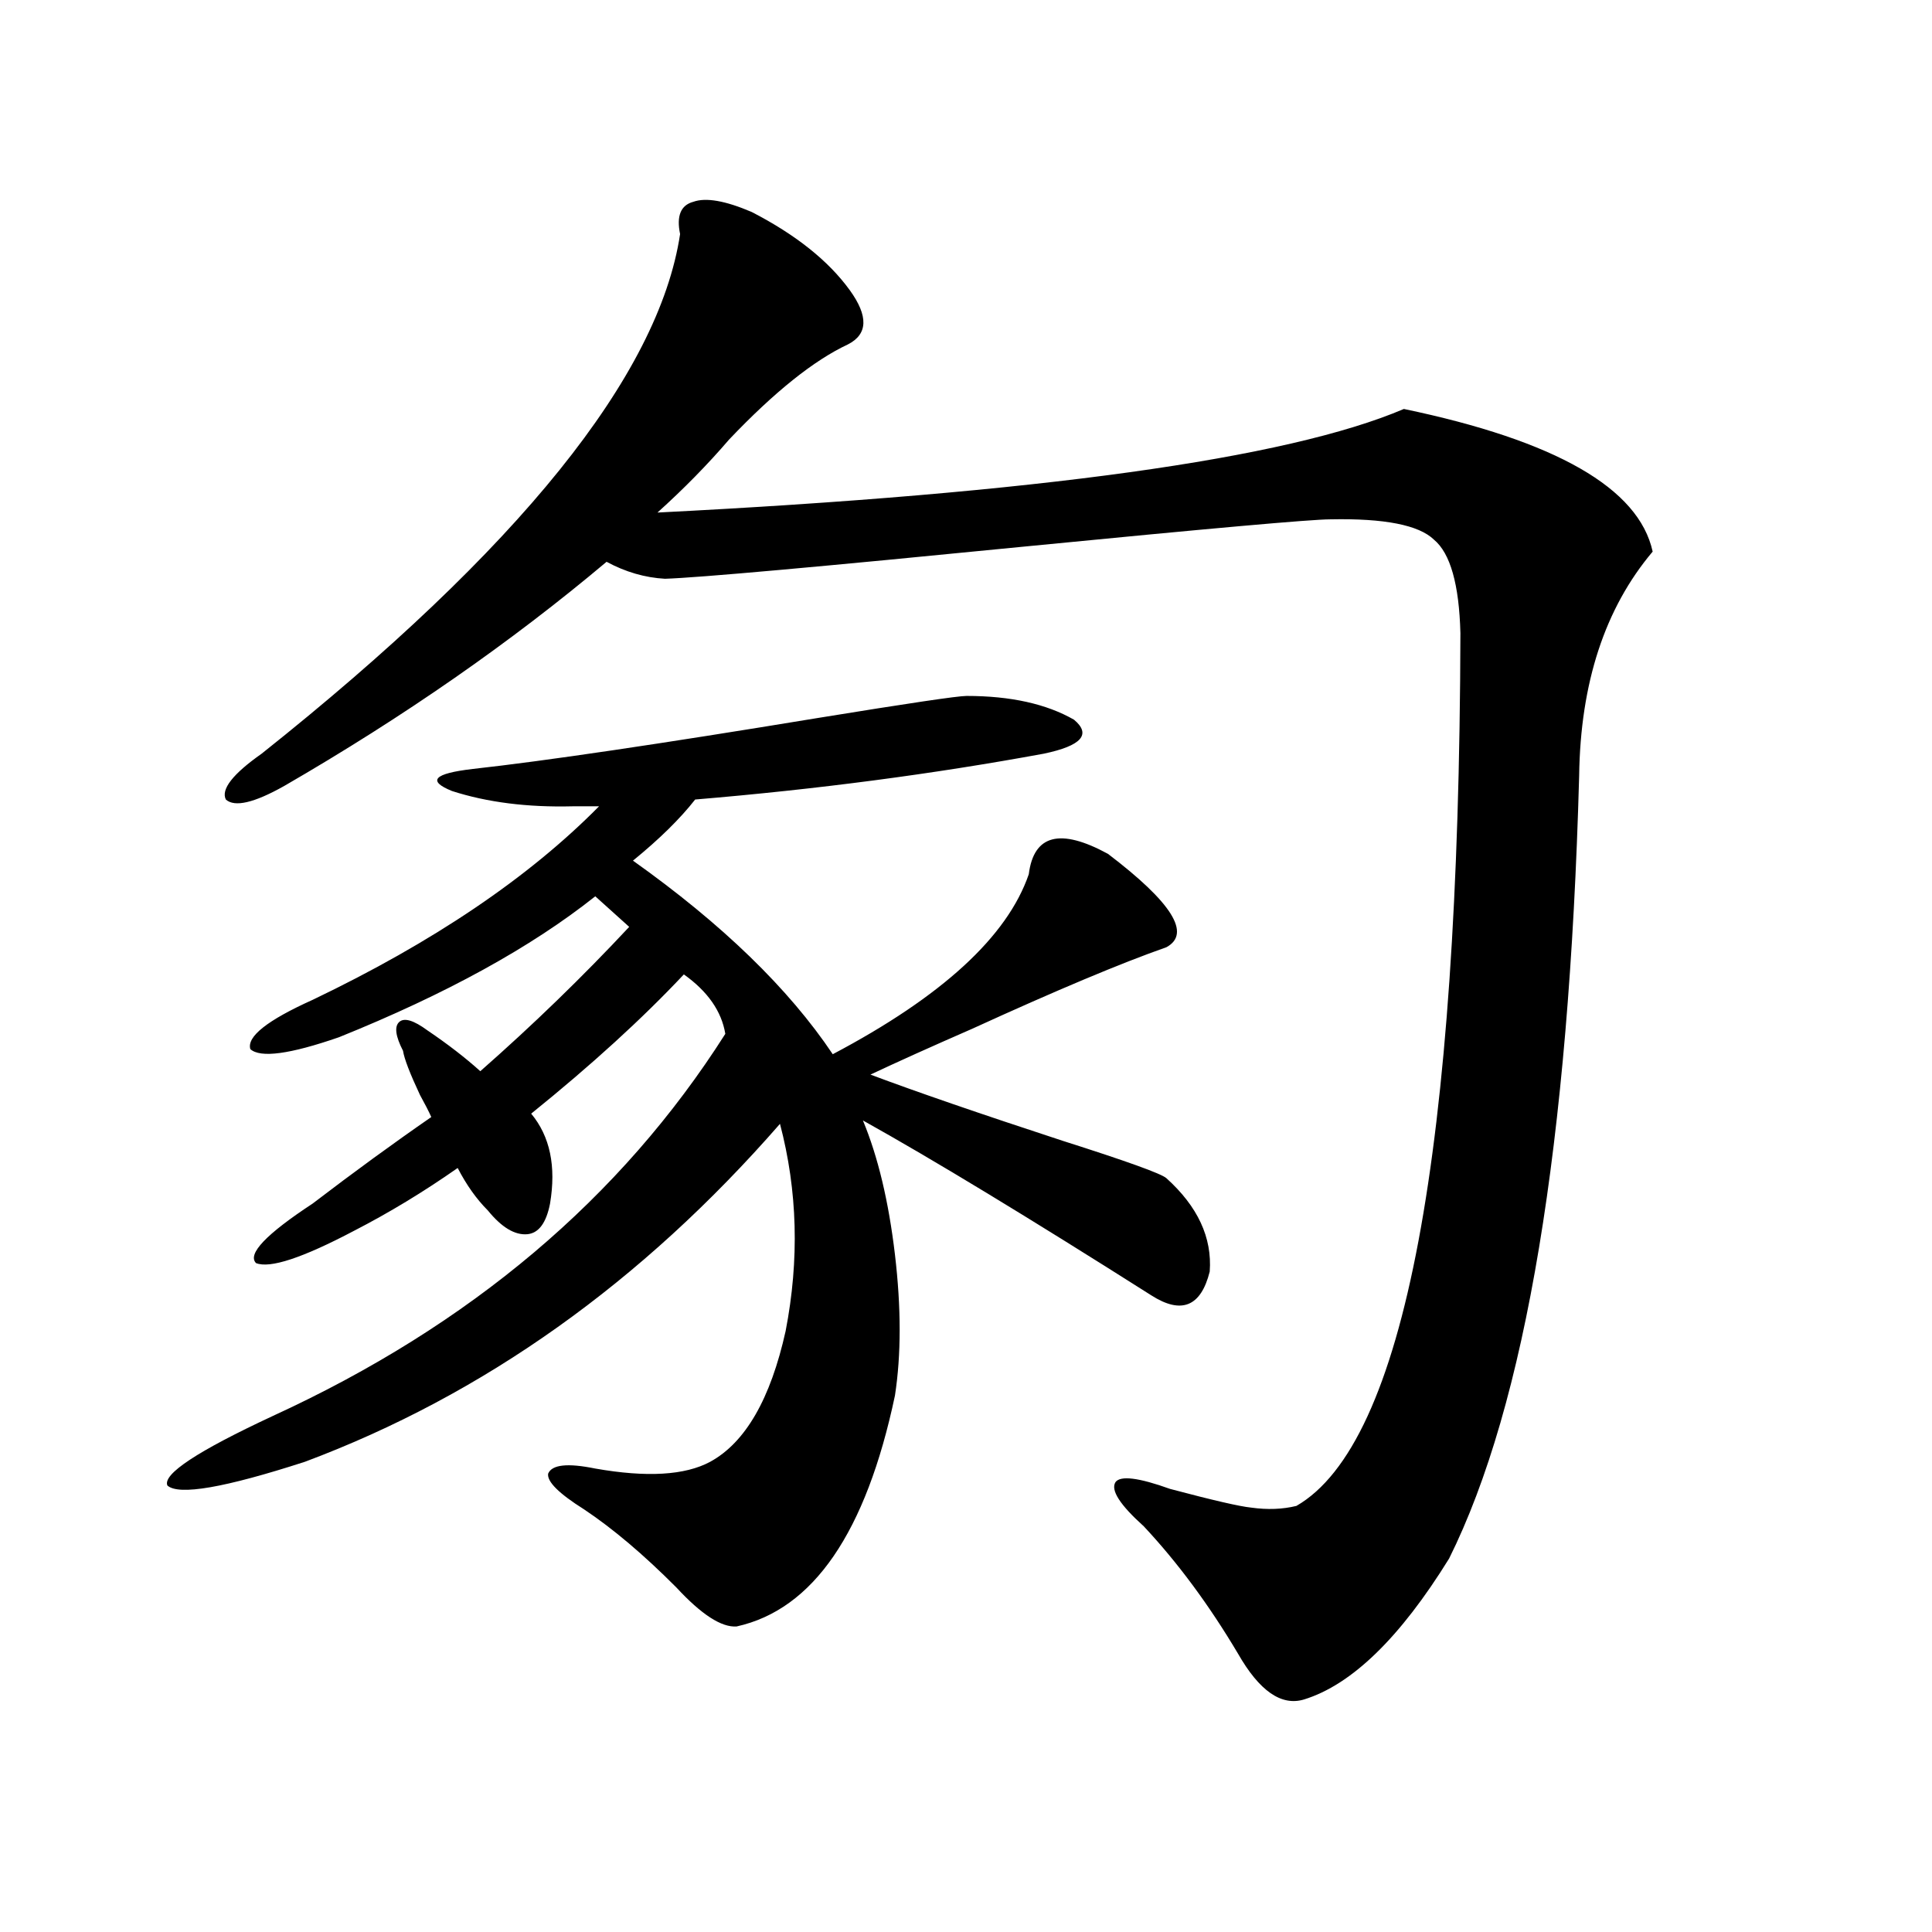
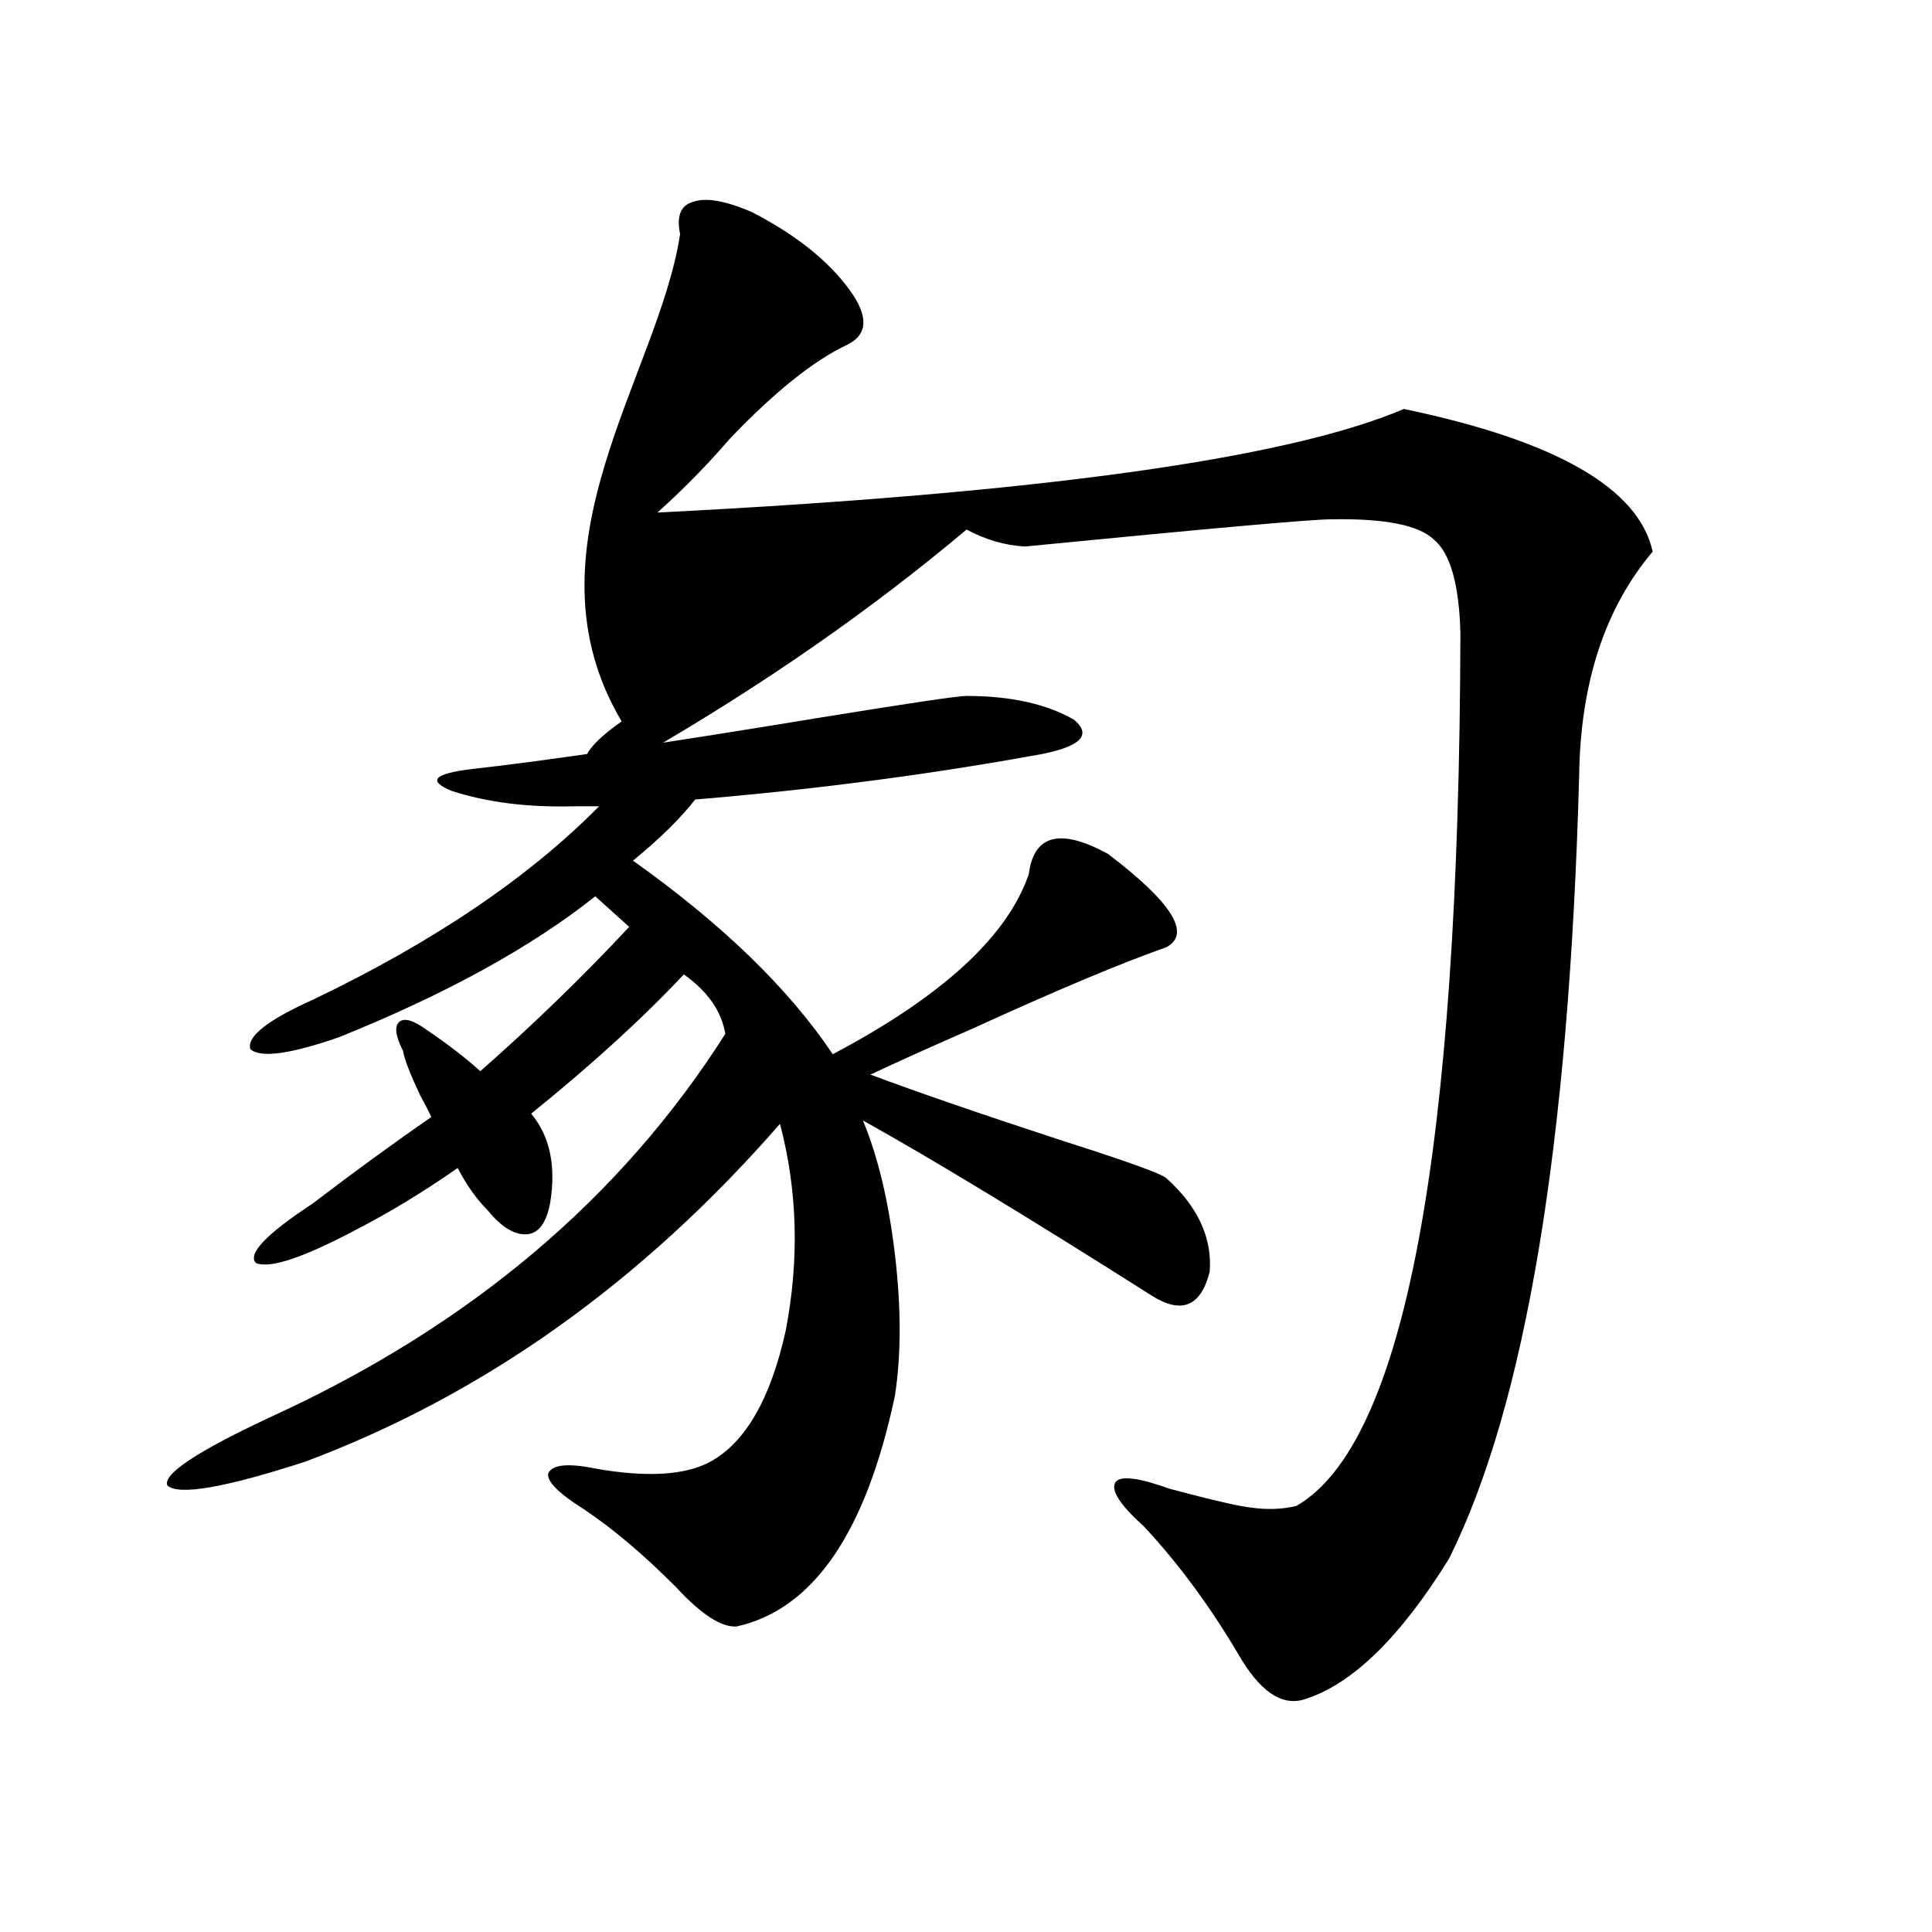
<svg xmlns="http://www.w3.org/2000/svg" version="1.1" id="图层_1" x="0px" y="0px" width="1000px" height="1000px" viewBox="0 0 1000 1000" enable-background="new 0 0 1000 1000" xml:space="preserve">
-   <path d="M221.287,533.359c10.396,7.031,19.512,14.063,27.316,21.094c27.316-24.019,53.002-48.917,77.071-74.707l-17.561-15.82  c-33.17,26.367-77.406,50.688-132.68,72.949c-25.365,8.789-40.654,10.849-45.853,6.152c-1.951-6.44,8.78-14.941,32.194-25.488  c62.438-29.883,111.857-63.281,148.289-100.195h-13.658c-23.414,0.591-44.236-2.046-62.438-7.91  c-13.018-5.273-9.436-9.077,10.731-11.426c37.072-4.093,96.583-12.882,178.532-26.367c46.828-7.608,72.514-11.426,77.071-11.426  c22.759,0,41.295,4.106,55.608,12.305c9.101,7.622,3.902,13.485-15.609,17.578c-57.239,10.547-117.405,18.457-180.483,23.73  c-7.805,9.97-18.536,20.517-32.194,31.641c46.173,32.821,80.639,66.22,103.412,100.195c56.584-29.883,90.395-60.933,101.461-93.164  c2.592-20.503,16.25-24.019,40.975-10.547c33.17,25.2,43.246,41.309,30.243,48.34c-23.414,8.212-56.919,22.274-100.485,42.188  c-21.463,9.38-39.023,17.29-52.682,23.73c23.414,8.789,56.584,20.215,99.51,34.277c33.17,10.547,51.051,17.001,53.657,19.336  c16.25,14.653,23.734,30.762,22.438,48.34c-4.558,18.169-14.634,22.274-30.243,12.305c-63.748-40.43-113.503-70.601-149.265-90.527  c7.805,18.759,13.323,41.899,16.585,69.434c3.247,27.548,3.247,51.855,0,72.949c-14.969,70.903-42.285,110.742-81.949,119.531  c-7.805,0.577-18.216-6.152-31.219-20.215c-16.92-16.987-32.85-30.46-47.804-40.43c-13.018-8.198-19.191-14.351-18.536-18.457  c1.951-4.683,10.076-5.562,24.39-2.637c26.661,4.696,46.493,3.516,59.511-3.516c18.201-9.956,31.219-32.52,39.023-67.676  c7.149-36.914,6.174-72.647-2.927-107.227c-71.553,82.04-153.502,140.337-245.848,174.902  c-41.63,13.485-65.364,17.578-71.218,12.305c-2.606-5.851,15.609-17.866,54.633-36.035  c102.102-46.87,180.148-112.788,234.141-197.754c-1.951-11.714-9.115-21.973-21.463-30.762  c-21.463,22.852-47.804,46.884-79.022,72.07c9.756,11.728,13.003,27.246,9.756,46.582c-1.951,9.97-5.854,15.243-11.707,15.82  c-6.509,0.591-13.338-3.516-20.487-12.305c-5.854-5.851-11.066-13.184-15.609-21.973c-17.561,12.305-35.456,23.153-53.657,32.52  c-26.676,14.063-43.581,19.638-50.73,16.699c-4.558-4.683,5.198-14.941,29.268-30.762c21.463-16.397,41.95-31.339,61.462-44.824  c-1.311-2.925-3.262-6.729-5.854-11.426c-5.213-11.124-8.14-18.745-8.78-22.852c-3.902-7.608-4.558-12.593-1.951-14.941  C209.245,526.63,214.123,528.086,221.287,533.359z M352.016,121.152c-1.951-9.366,0.32-14.941,6.829-16.699  c6.494-2.335,16.585-0.577,30.243,5.273c22.759,11.728,39.664,25.2,50.73,40.43c9.756,13.485,9.421,22.852-0.976,28.125  c-17.561,8.212-38.048,24.609-61.462,49.219c-11.066,12.896-23.414,25.488-37.072,37.793  c197.068-9.956,325.846-27.823,386.332-53.613c78.688,16.411,121.613,41.021,128.777,73.828  c-24.725,29.306-37.407,67.978-38.048,116.016c-5.213,190.435-27.651,325.497-67.315,405.176  c-25.365,41.007-50.41,65.327-75.12,72.949c-11.707,3.516-23.094-4.395-34.146-23.73c-14.969-25.2-31.219-47.159-48.779-65.918  c-12.362-11.124-17.24-18.745-14.634-22.852c2.592-3.516,12.027-2.335,28.292,3.516c22.104,5.864,36.097,9.091,41.95,9.668  c8.445,1.181,16.25,0.879,23.414-0.879c55.929-32.218,84.221-182.813,84.876-451.758c-0.655-25.187-5.213-41.309-13.658-48.34  c-7.805-7.608-25.7-11.124-53.657-10.547c-9.756,0-62.438,4.696-158.045,14.063c-106.674,10.547-168.776,16.122-186.337,16.699  c-10.411-0.577-20.487-3.516-30.243-8.789c-49.435,41.61-105.043,80.282-166.825,116.016c-15.609,8.789-25.7,11.138-30.243,7.031  c-2.606-5.273,3.567-13.184,18.536-23.73C268.756,284.052,340.949,194.403,352.016,121.152z" />
+   <path d="M221.287,533.359c10.396,7.031,19.512,14.063,27.316,21.094c27.316-24.019,53.002-48.917,77.071-74.707l-17.561-15.82  c-33.17,26.367-77.406,50.688-132.68,72.949c-25.365,8.789-40.654,10.849-45.853,6.152c-1.951-6.44,8.78-14.941,32.194-25.488  c62.438-29.883,111.857-63.281,148.289-100.195h-13.658c-23.414,0.591-44.236-2.046-62.438-7.91  c-13.018-5.273-9.436-9.077,10.731-11.426c37.072-4.093,96.583-12.882,178.532-26.367c46.828-7.608,72.514-11.426,77.071-11.426  c22.759,0,41.295,4.106,55.608,12.305c9.101,7.622,3.902,13.485-15.609,17.578c-57.239,10.547-117.405,18.457-180.483,23.73  c-7.805,9.97-18.536,20.517-32.194,31.641c46.173,32.821,80.639,66.22,103.412,100.195c56.584-29.883,90.395-60.933,101.461-93.164  c2.592-20.503,16.25-24.019,40.975-10.547c33.17,25.2,43.246,41.309,30.243,48.34c-23.414,8.212-56.919,22.274-100.485,42.188  c-21.463,9.38-39.023,17.29-52.682,23.73c23.414,8.789,56.584,20.215,99.51,34.277c33.17,10.547,51.051,17.001,53.657,19.336  c16.25,14.653,23.734,30.762,22.438,48.34c-4.558,18.169-14.634,22.274-30.243,12.305c-63.748-40.43-113.503-70.601-149.265-90.527  c7.805,18.759,13.323,41.899,16.585,69.434c3.247,27.548,3.247,51.855,0,72.949c-14.969,70.903-42.285,110.742-81.949,119.531  c-7.805,0.577-18.216-6.152-31.219-20.215c-16.92-16.987-32.85-30.46-47.804-40.43c-13.018-8.198-19.191-14.351-18.536-18.457  c1.951-4.683,10.076-5.562,24.39-2.637c26.661,4.696,46.493,3.516,59.511-3.516c18.201-9.956,31.219-32.52,39.023-67.676  c7.149-36.914,6.174-72.647-2.927-107.227c-71.553,82.04-153.502,140.337-245.848,174.902  c-41.63,13.485-65.364,17.578-71.218,12.305c-2.606-5.851,15.609-17.866,54.633-36.035  c102.102-46.87,180.148-112.788,234.141-197.754c-1.951-11.714-9.115-21.973-21.463-30.762  c-21.463,22.852-47.804,46.884-79.022,72.07c9.756,11.728,13.003,27.246,9.756,46.582c-1.951,9.97-5.854,15.243-11.707,15.82  c-6.509,0.591-13.338-3.516-20.487-12.305c-5.854-5.851-11.066-13.184-15.609-21.973c-17.561,12.305-35.456,23.153-53.657,32.52  c-26.676,14.063-43.581,19.638-50.73,16.699c-4.558-4.683,5.198-14.941,29.268-30.762c21.463-16.397,41.95-31.339,61.462-44.824  c-1.311-2.925-3.262-6.729-5.854-11.426c-5.213-11.124-8.14-18.745-8.78-22.852c-3.902-7.608-4.558-12.593-1.951-14.941  C209.245,526.63,214.123,528.086,221.287,533.359z M352.016,121.152c-1.951-9.366,0.32-14.941,6.829-16.699  c6.494-2.335,16.585-0.577,30.243,5.273c22.759,11.728,39.664,25.2,50.73,40.43c9.756,13.485,9.421,22.852-0.976,28.125  c-17.561,8.212-38.048,24.609-61.462,49.219c-11.066,12.896-23.414,25.488-37.072,37.793  c197.068-9.956,325.846-27.823,386.332-53.613c78.688,16.411,121.613,41.021,128.777,73.828  c-24.725,29.306-37.407,67.978-38.048,116.016c-5.213,190.435-27.651,325.497-67.315,405.176  c-25.365,41.007-50.41,65.327-75.12,72.949c-11.707,3.516-23.094-4.395-34.146-23.73c-14.969-25.2-31.219-47.159-48.779-65.918  c-12.362-11.124-17.24-18.745-14.634-22.852c2.592-3.516,12.027-2.335,28.292,3.516c22.104,5.864,36.097,9.091,41.95,9.668  c8.445,1.181,16.25,0.879,23.414-0.879c55.929-32.218,84.221-182.813,84.876-451.758c-0.655-25.187-5.213-41.309-13.658-48.34  c-7.805-7.608-25.7-11.124-53.657-10.547c-9.756,0-62.438,4.696-158.045,14.063c-10.411-0.577-20.487-3.516-30.243-8.789c-49.435,41.61-105.043,80.282-166.825,116.016c-15.609,8.789-25.7,11.138-30.243,7.031  c-2.606-5.273,3.567-13.184,18.536-23.73C268.756,284.052,340.949,194.403,352.016,121.152z" />
</svg>